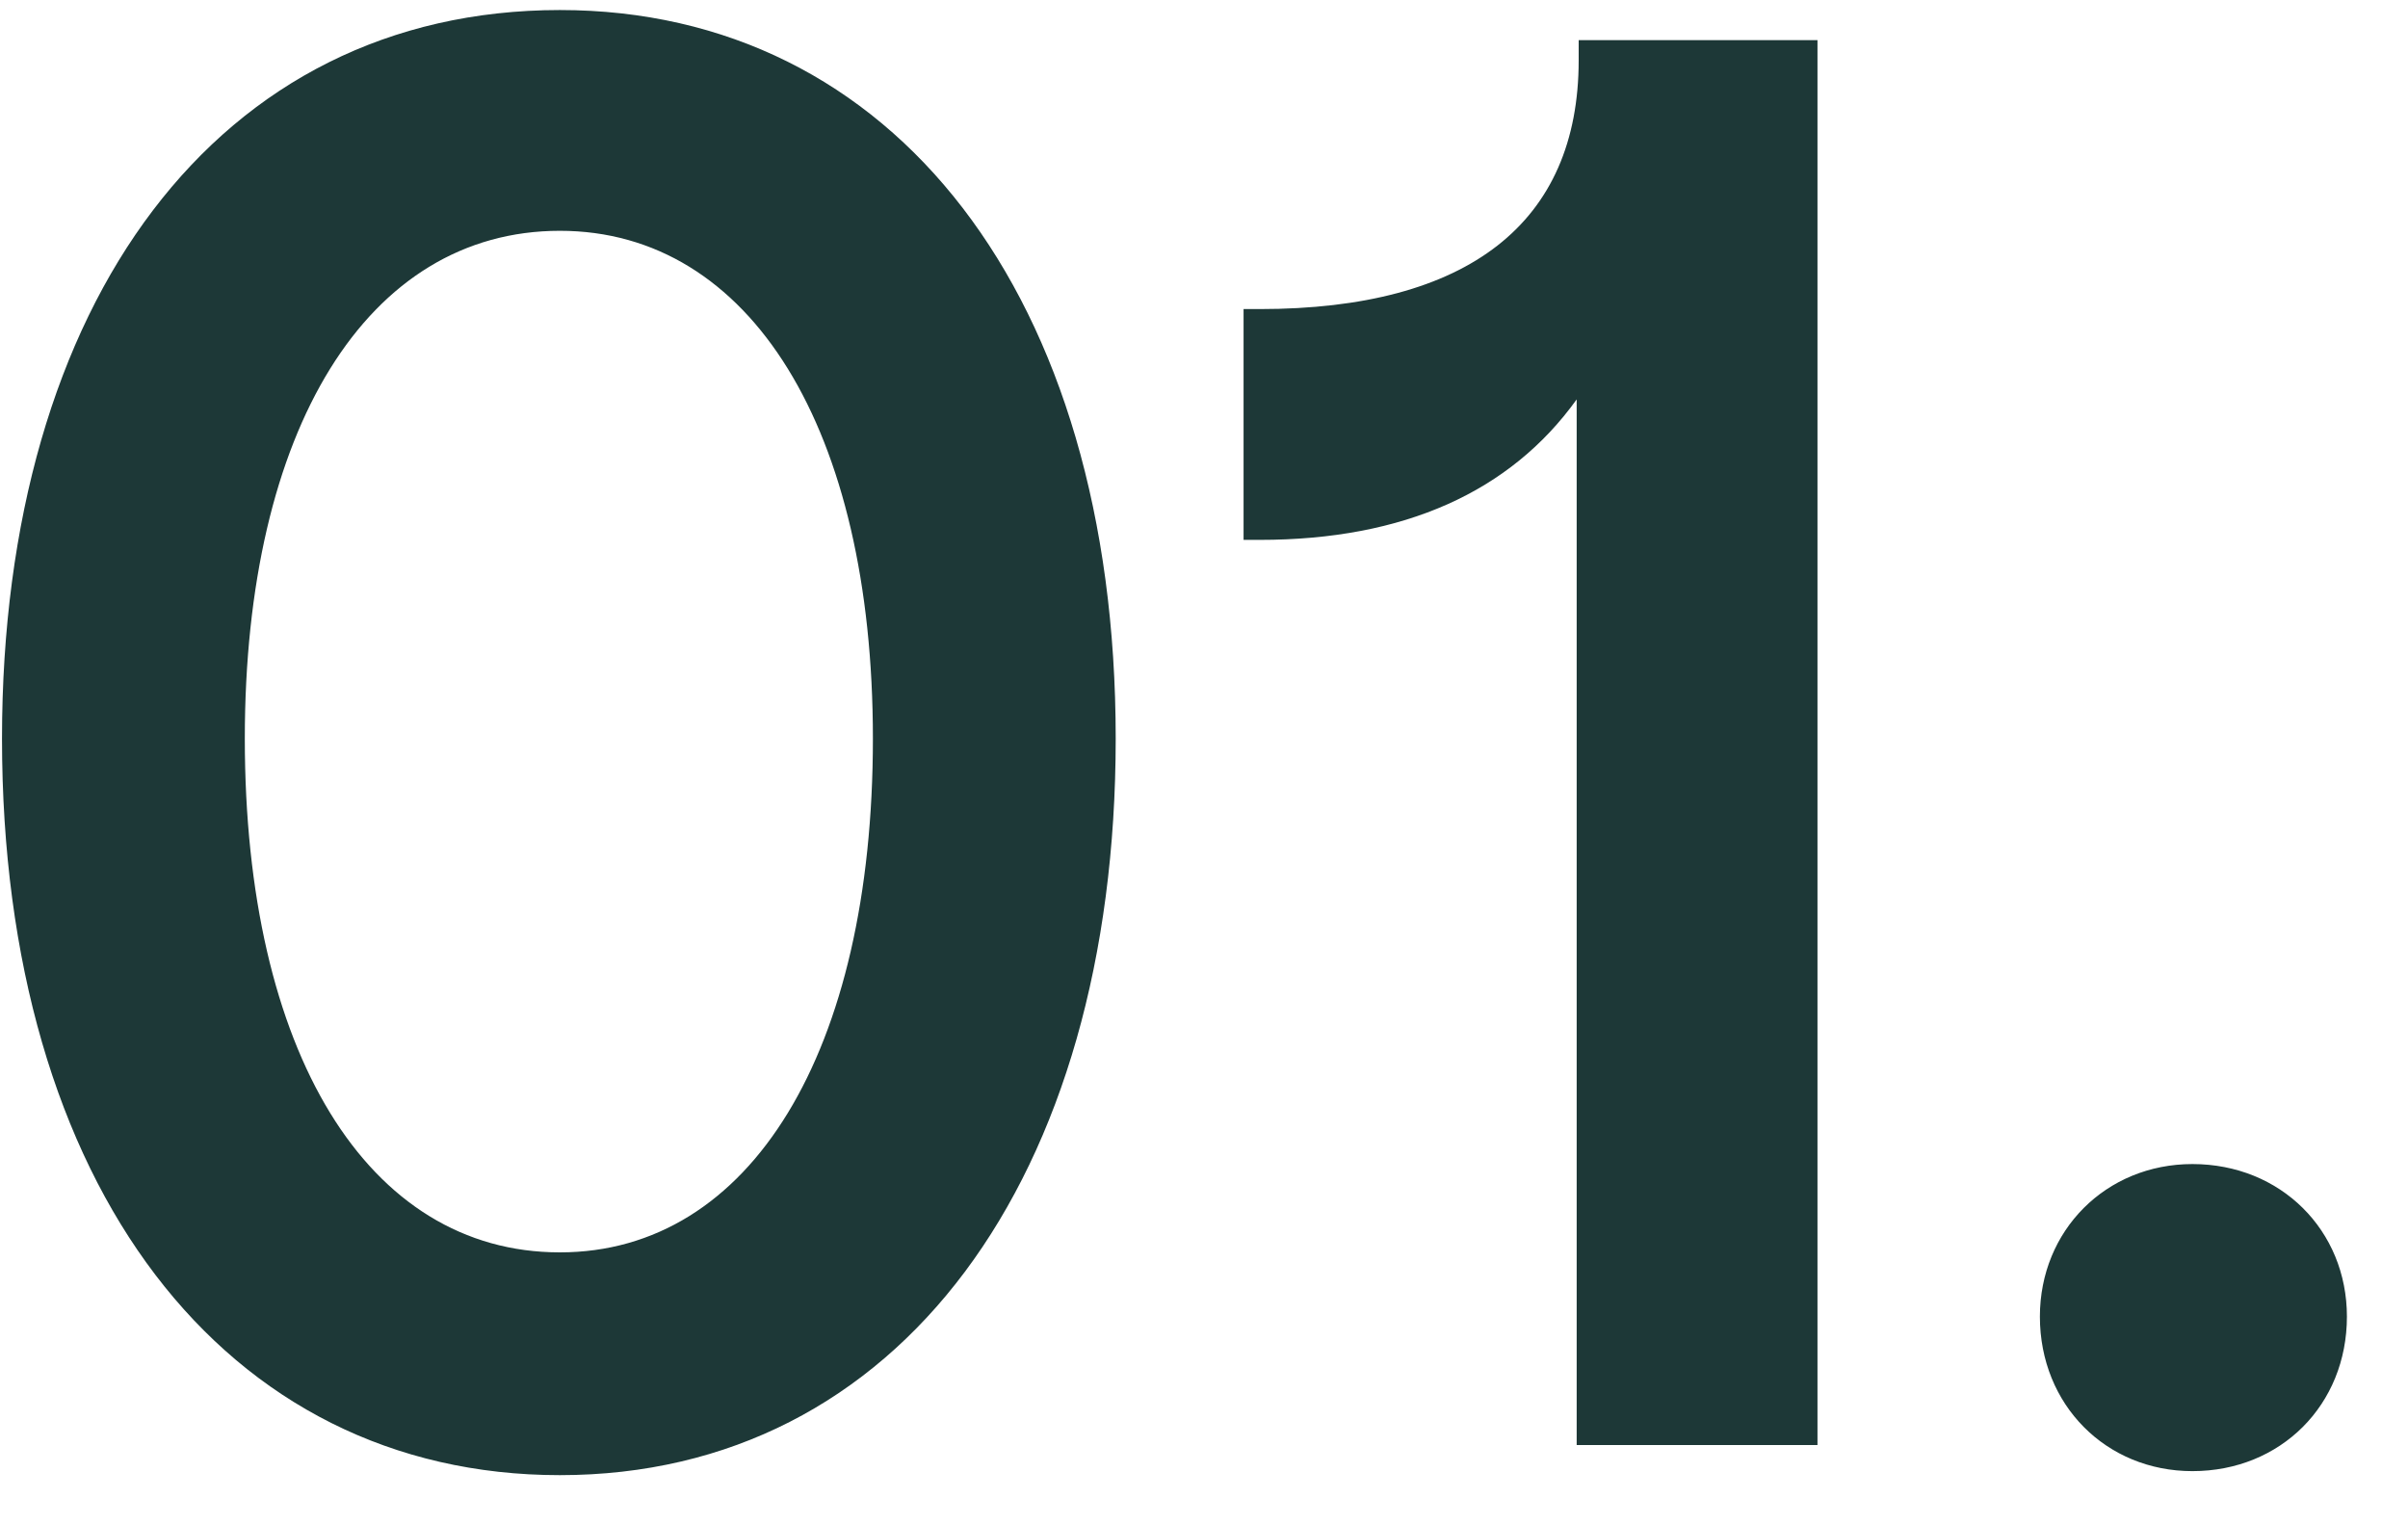
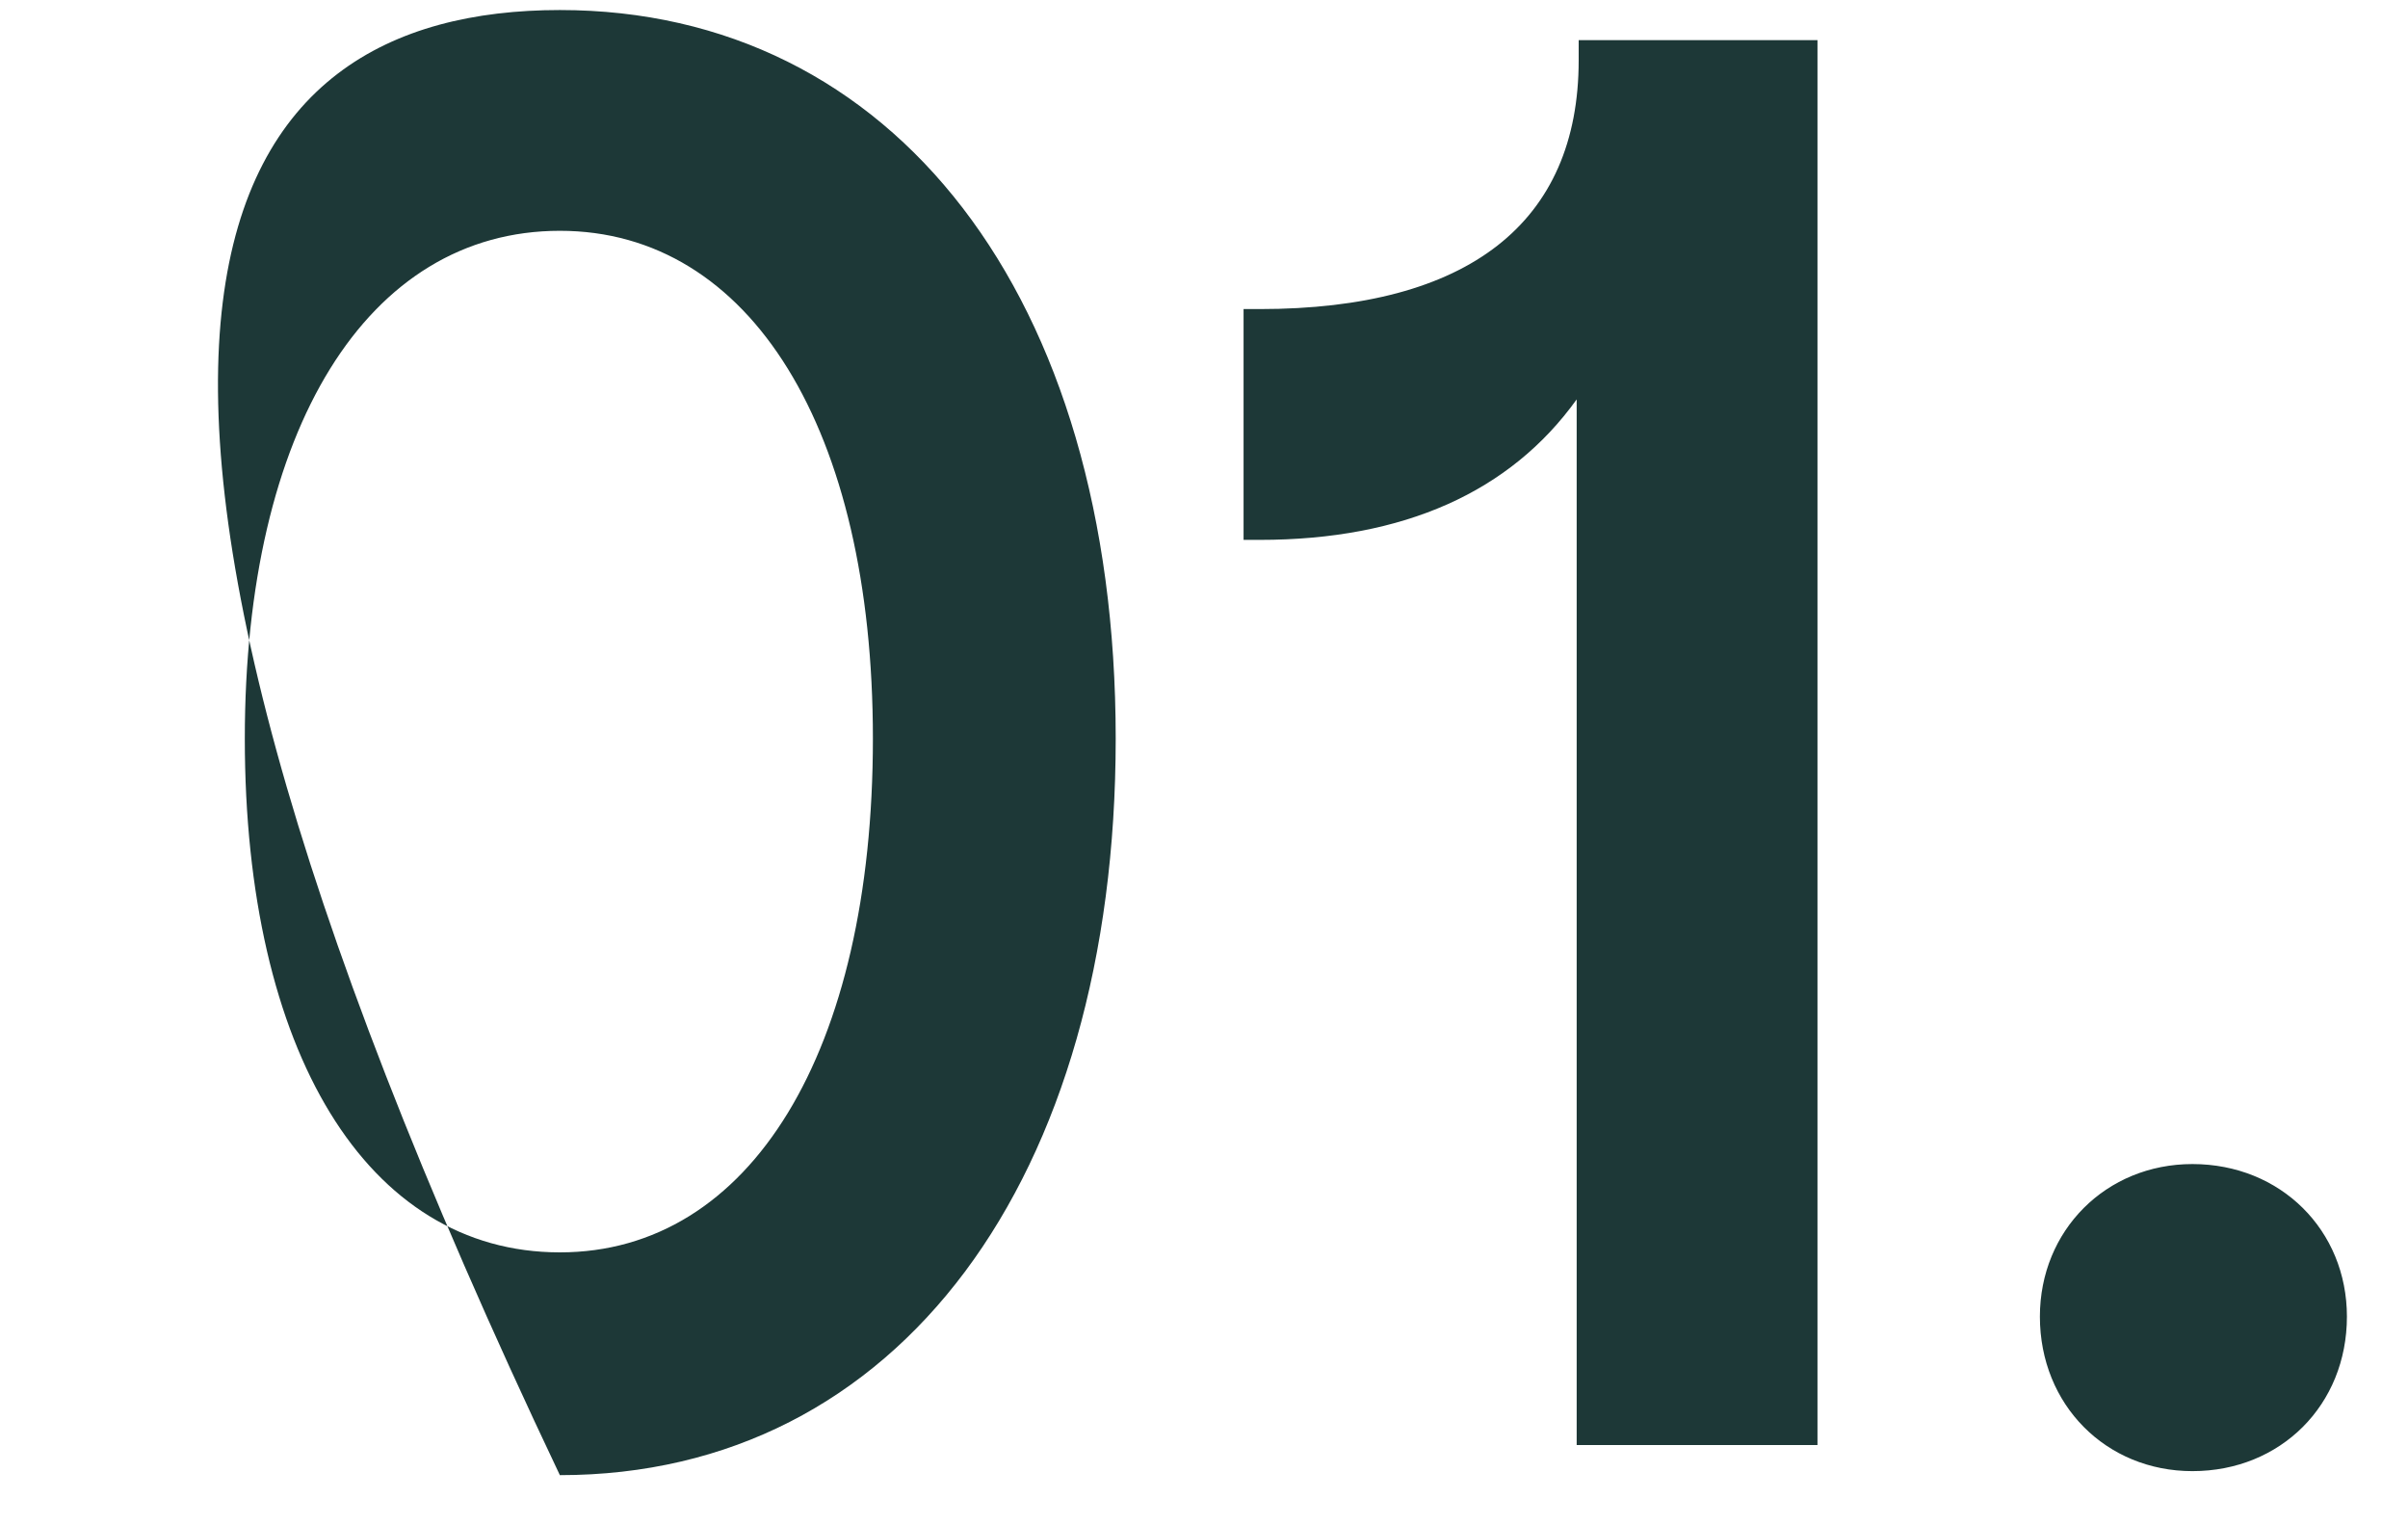
<svg xmlns="http://www.w3.org/2000/svg" fill="none" viewBox="0 0 30 19" height="19" width="30">
-   <path fill="#1D3837" d="M6.975 18.375C2.8 18.375 0.025 14.775 0.025 9.2C0.025 3.75 2.725 0.125 6.975 0.125C11.125 0.125 13.9 3.675 13.9 9.2C13.9 14.675 11.2 18.375 6.975 18.375ZM6.975 15.6C9.35 15.6 10.875 13.1 10.875 9.2C10.875 5.35 9.35 2.875 6.975 2.875C4.575 2.875 3.05 5.35 3.05 9.2C3.05 13.1 4.575 15.6 6.975 15.6ZM22.643 18H19.643V4.975C18.818 6.125 17.493 6.725 15.693 6.725H15.493V3.85H15.693C18.293 3.85 19.668 2.775 19.668 0.75V0.5H22.643V18ZM27.314 18.325C26.239 18.325 25.414 17.5 25.414 16.4C25.414 15.325 26.239 14.5 27.314 14.5C28.414 14.5 29.239 15.325 29.239 16.4C29.239 17.5 28.414 18.325 27.314 18.325Z" />
+   <path fill="#1D3837" d="M6.975 18.375C0.025 3.75 2.725 0.125 6.975 0.125C11.125 0.125 13.9 3.675 13.9 9.2C13.9 14.675 11.2 18.375 6.975 18.375ZM6.975 15.6C9.35 15.6 10.875 13.1 10.875 9.2C10.875 5.35 9.35 2.875 6.975 2.875C4.575 2.875 3.05 5.35 3.05 9.2C3.05 13.1 4.575 15.6 6.975 15.6ZM22.643 18H19.643V4.975C18.818 6.125 17.493 6.725 15.693 6.725H15.493V3.85H15.693C18.293 3.85 19.668 2.775 19.668 0.75V0.5H22.643V18ZM27.314 18.325C26.239 18.325 25.414 17.5 25.414 16.4C25.414 15.325 26.239 14.5 27.314 14.5C28.414 14.5 29.239 15.325 29.239 16.4C29.239 17.5 28.414 18.325 27.314 18.325Z" />
</svg>